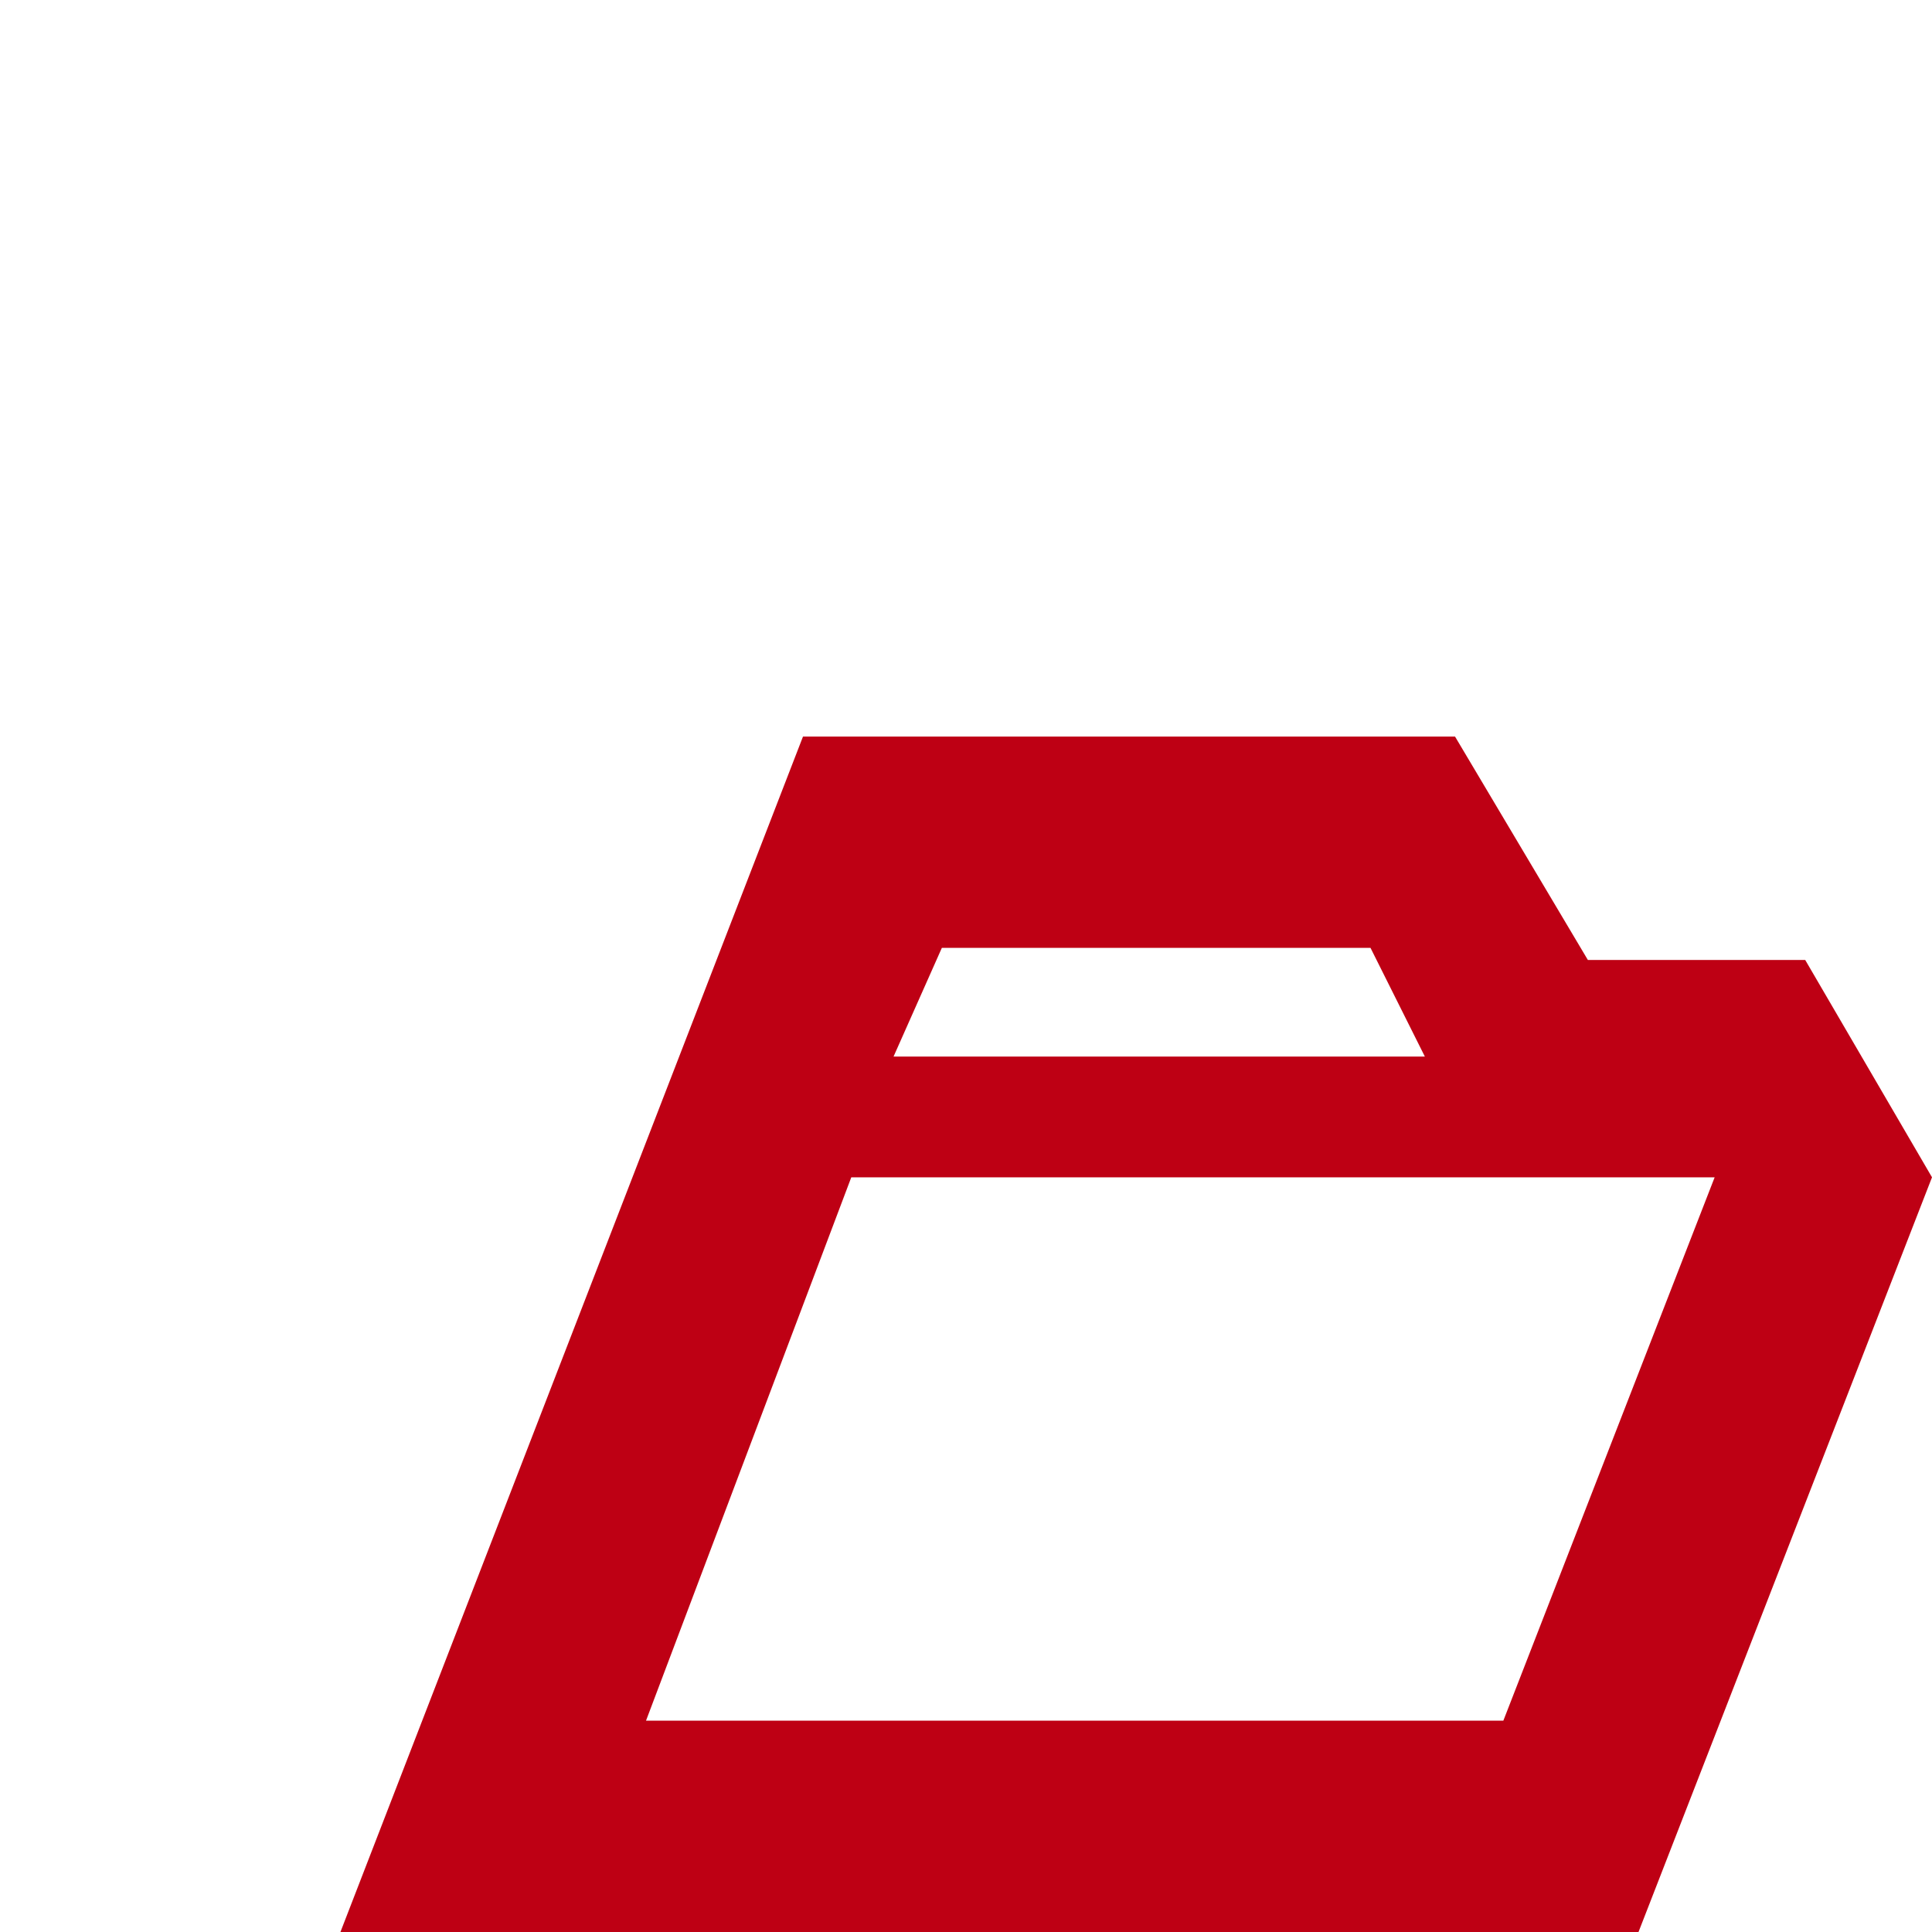
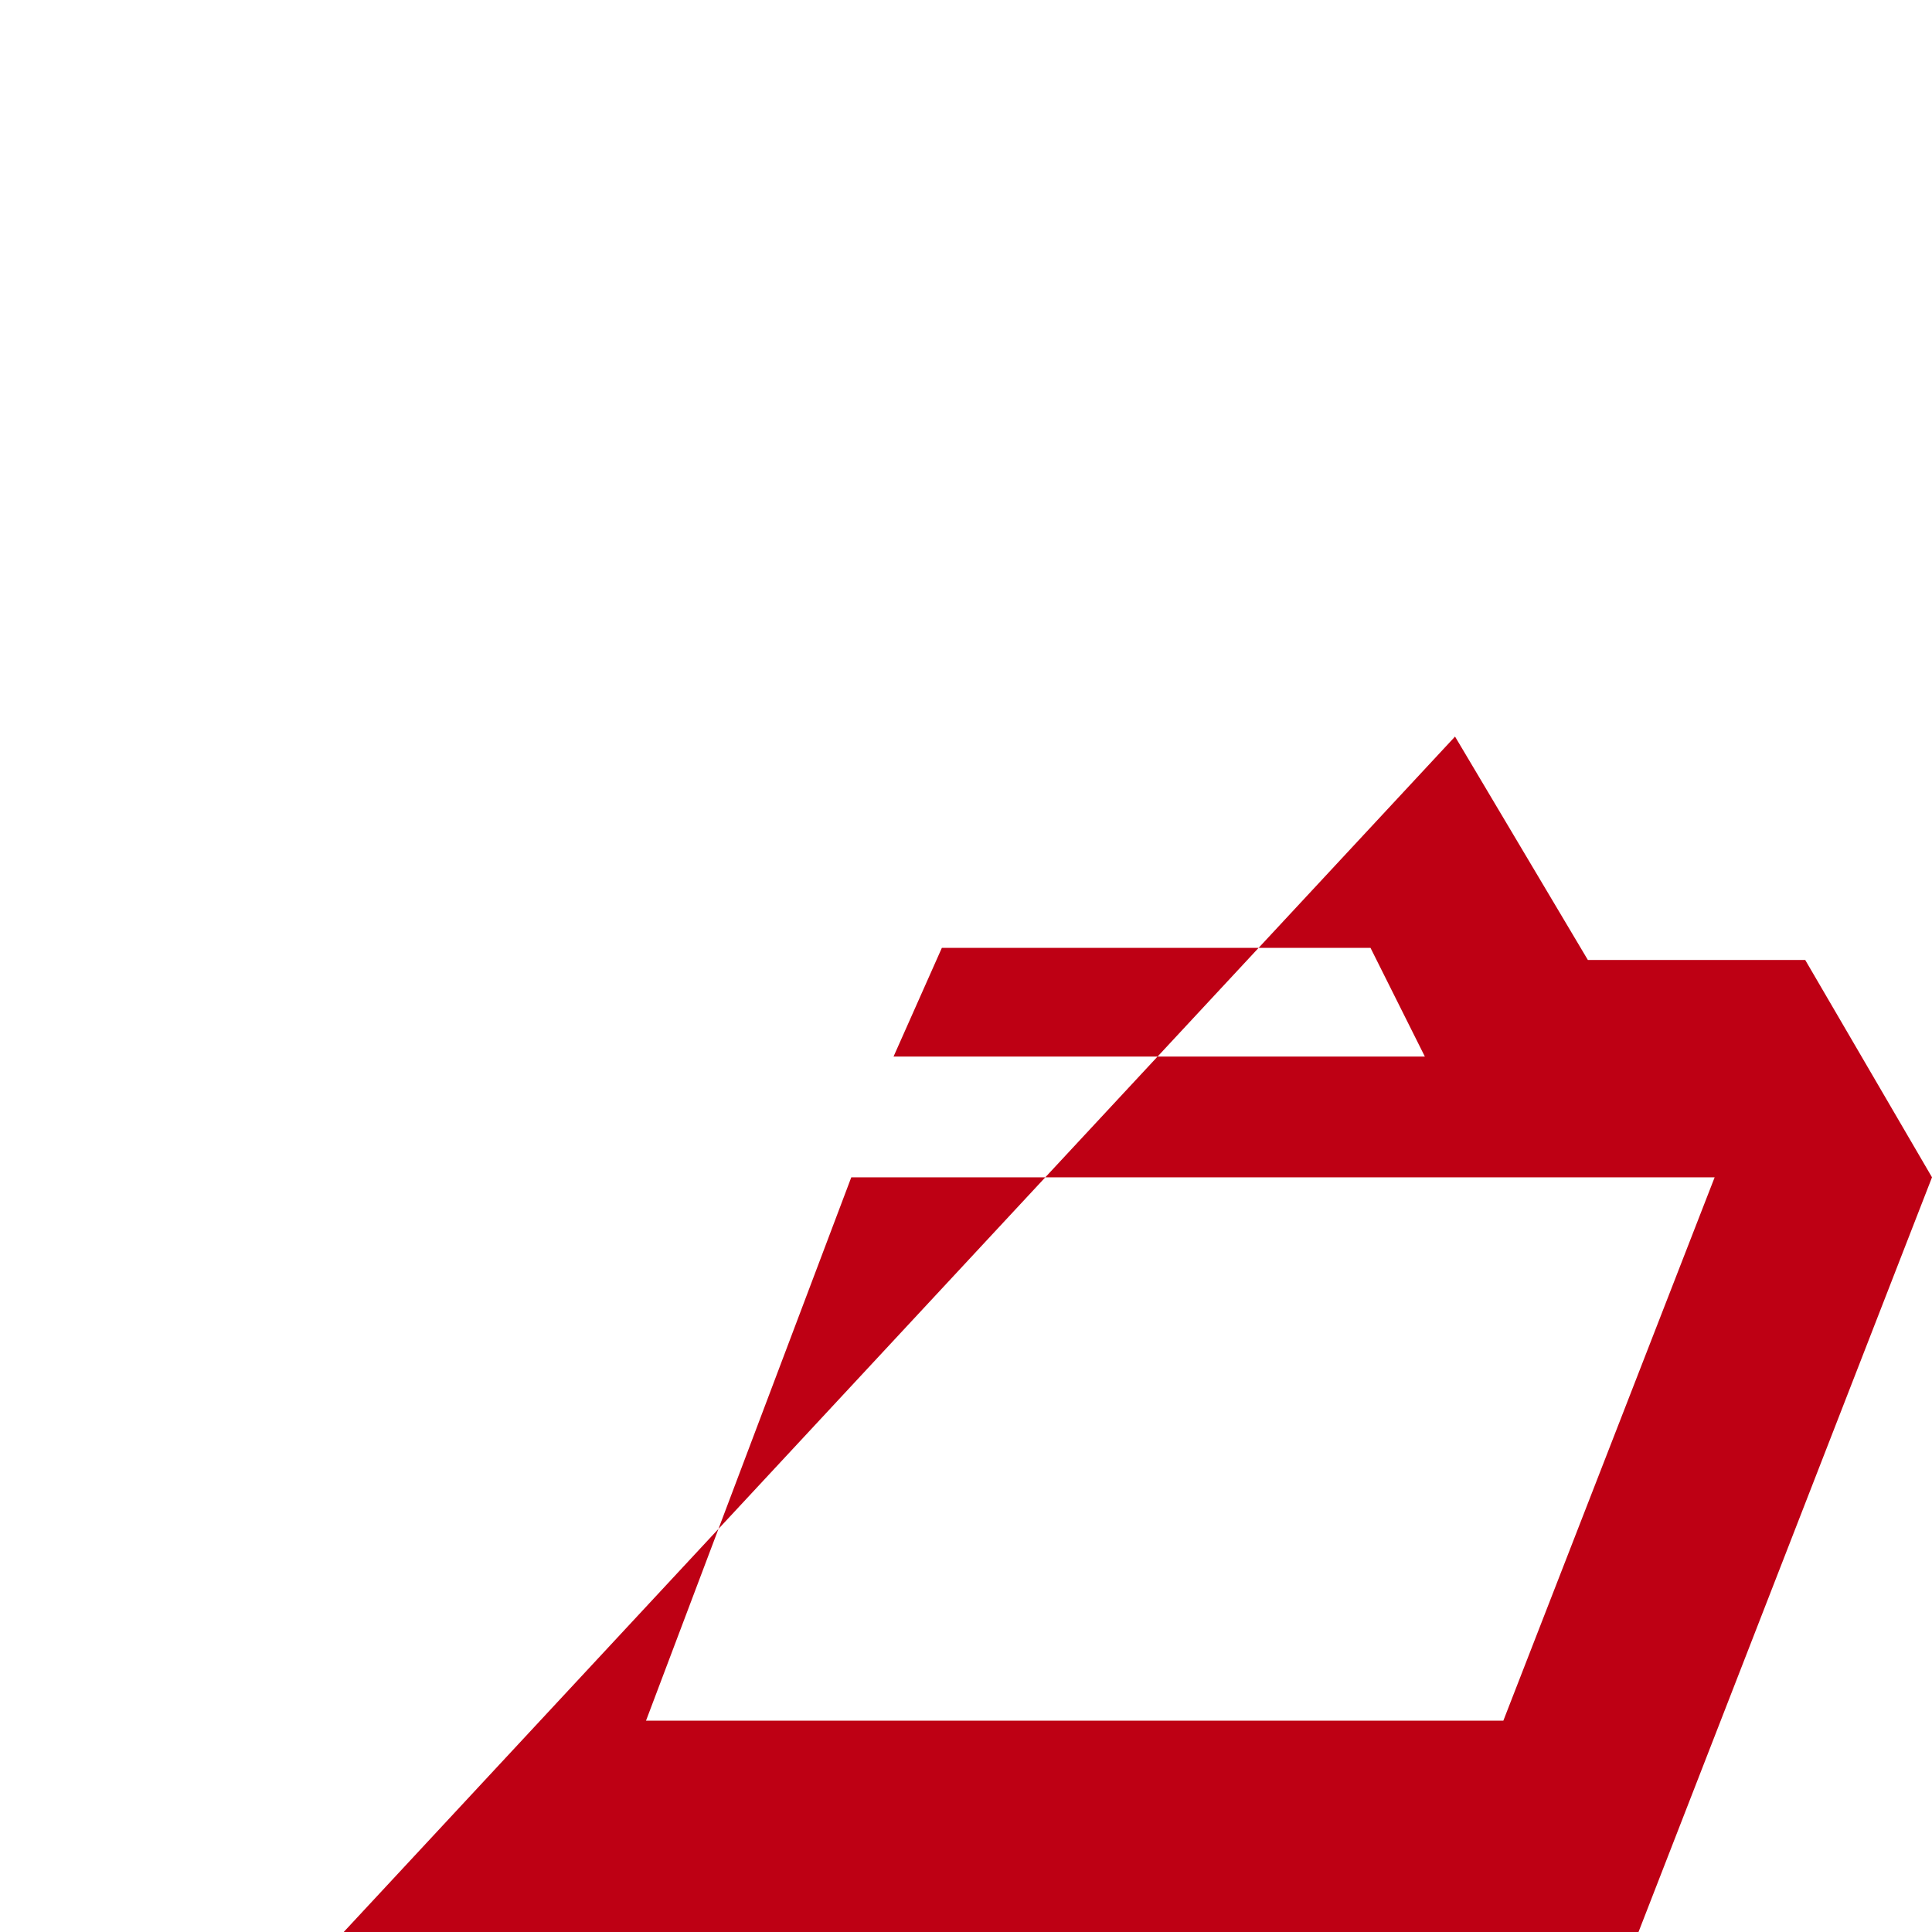
<svg xmlns="http://www.w3.org/2000/svg" width="160" height="160" viewBox="0 0 160 160" fill="none">
-   <path fill-rule="evenodd" clip-rule="evenodd" d="M28 160.5H135.5L160 97.5L149.5 79.5H131.5L120.5 61H66.5L28 160.5ZM74 87.5L78 78.5H113.5L118 87.5H74ZM53.5 142.5L70.5 97.5H142L124.5 142.5H53.5Z" fill="#BE0014" />
+   <path fill-rule="evenodd" clip-rule="evenodd" d="M28 160.5H135.5L160 97.5L149.5 79.5H131.5L120.5 61L28 160.5ZM74 87.5L78 78.5H113.5L118 87.5H74ZM53.5 142.5L70.5 97.5H142L124.5 142.5H53.5Z" fill="#BE0014" />
</svg>